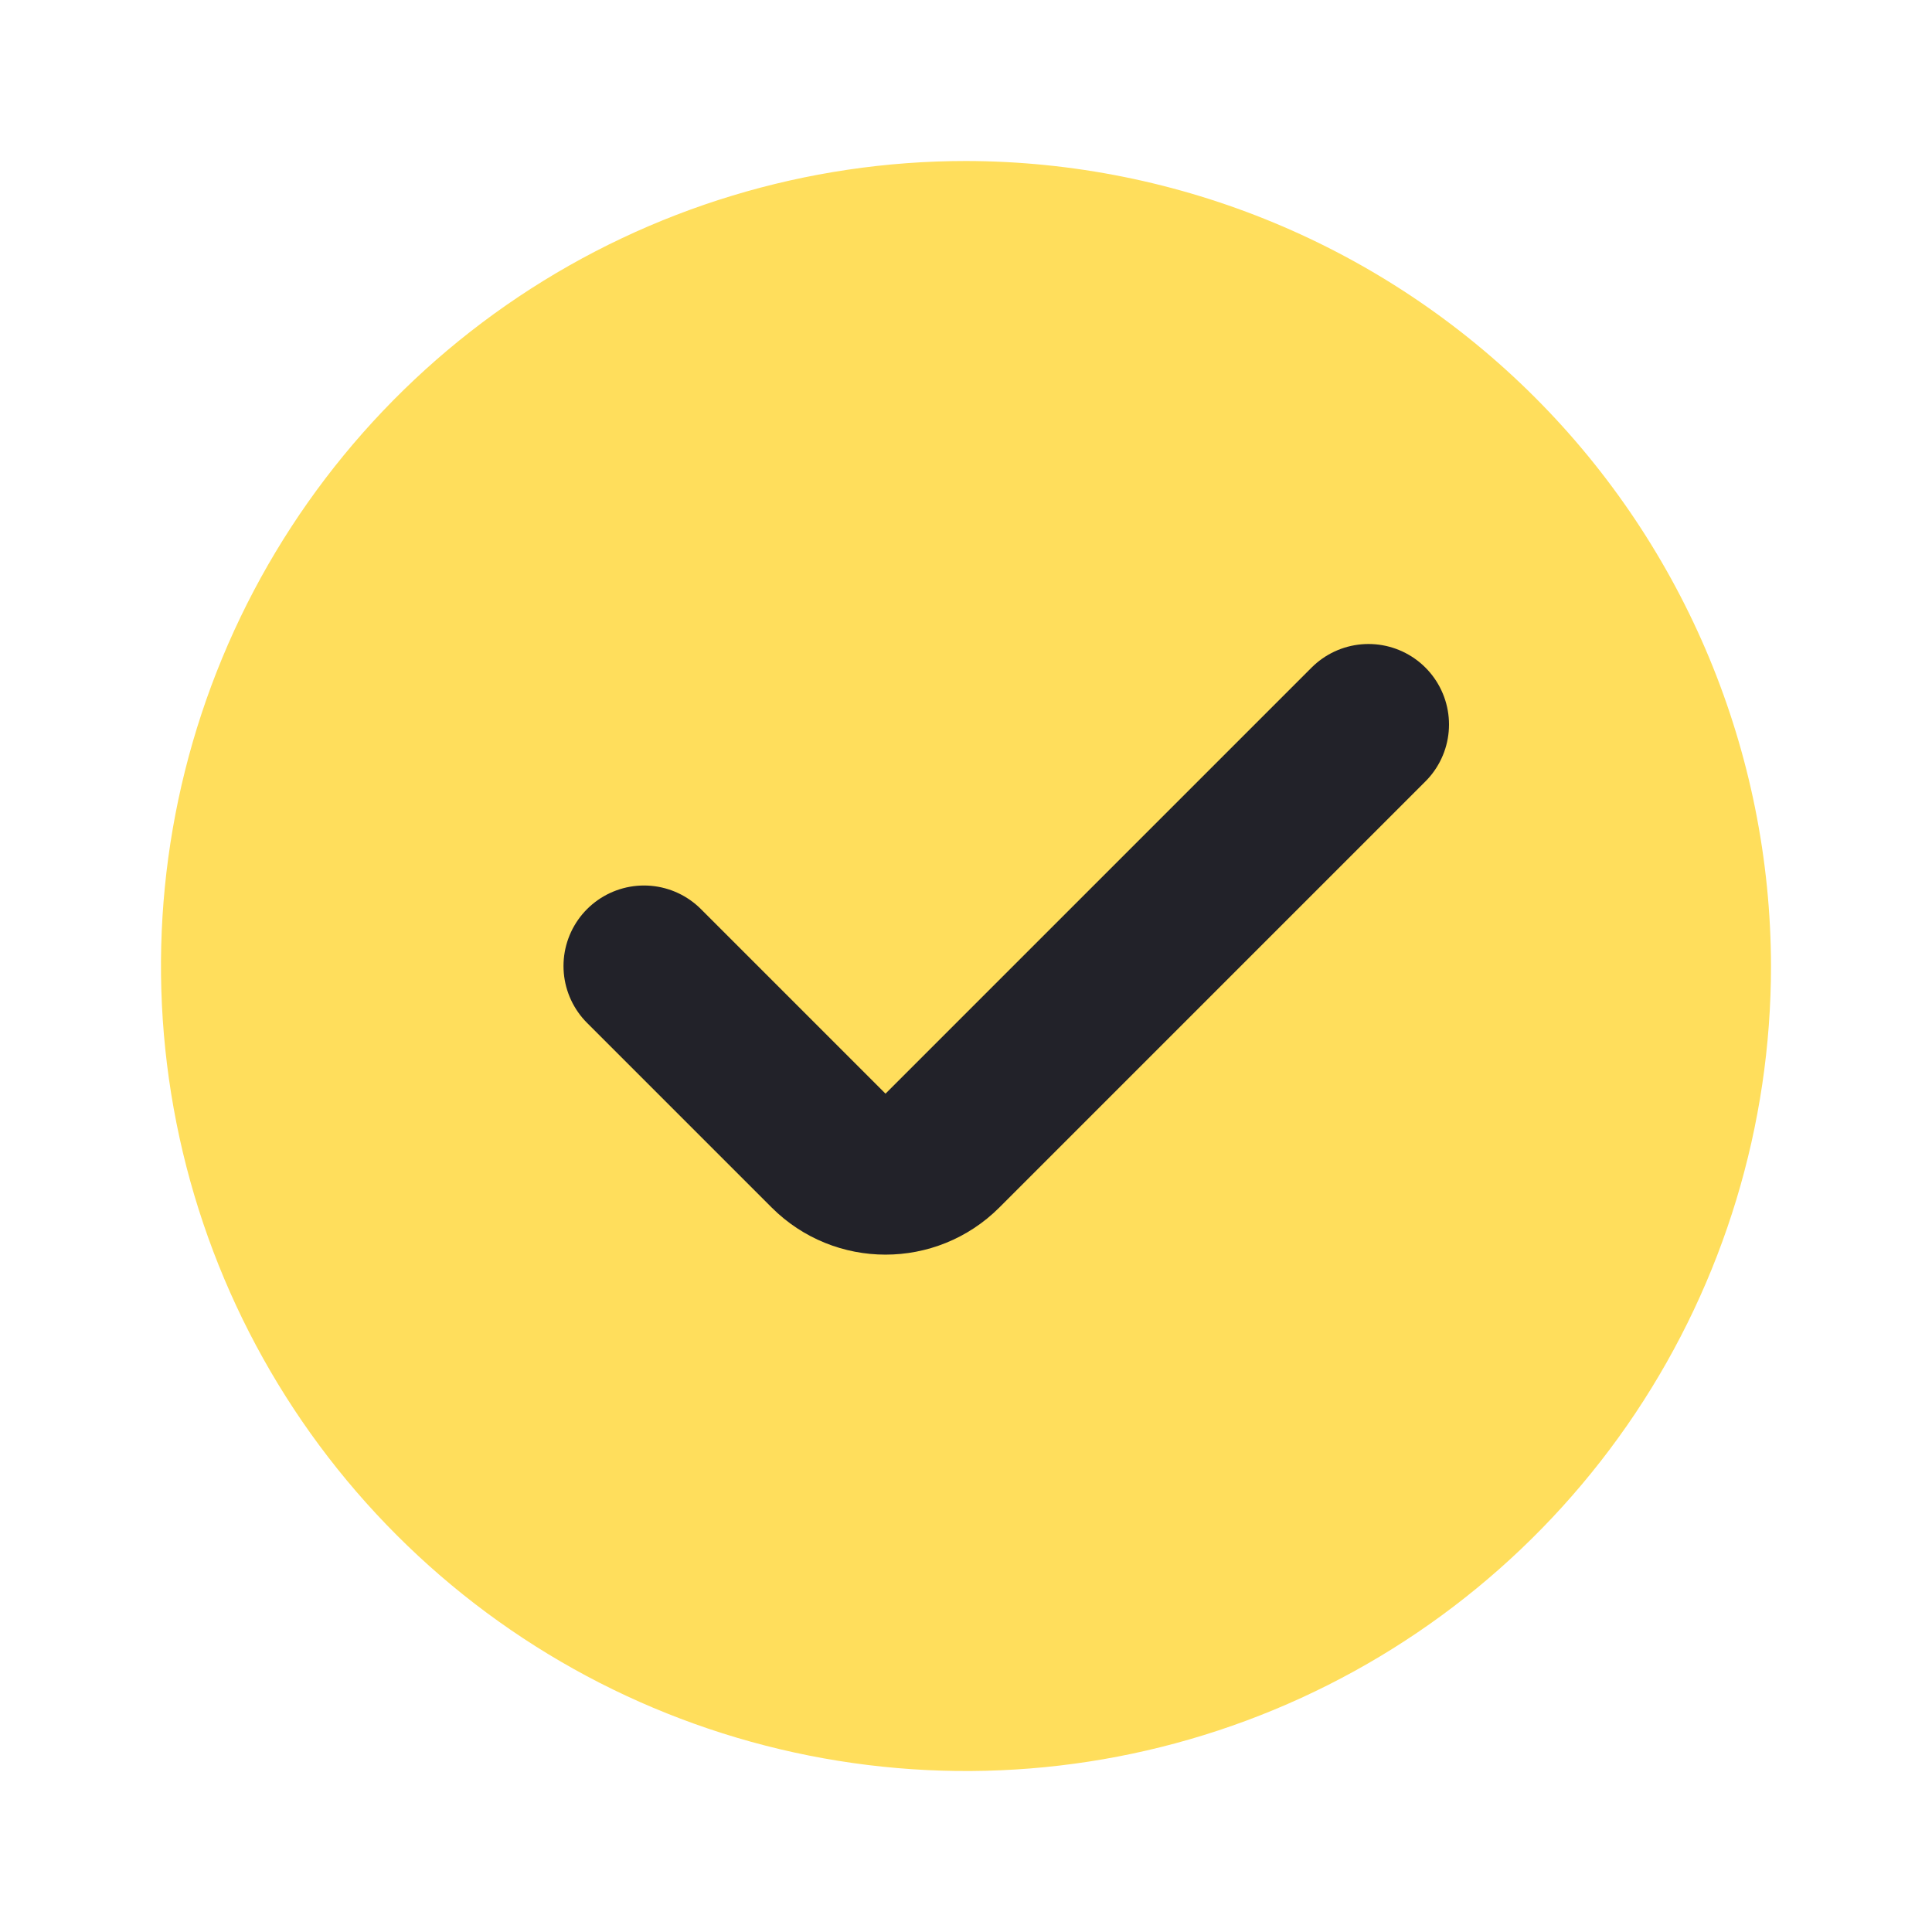
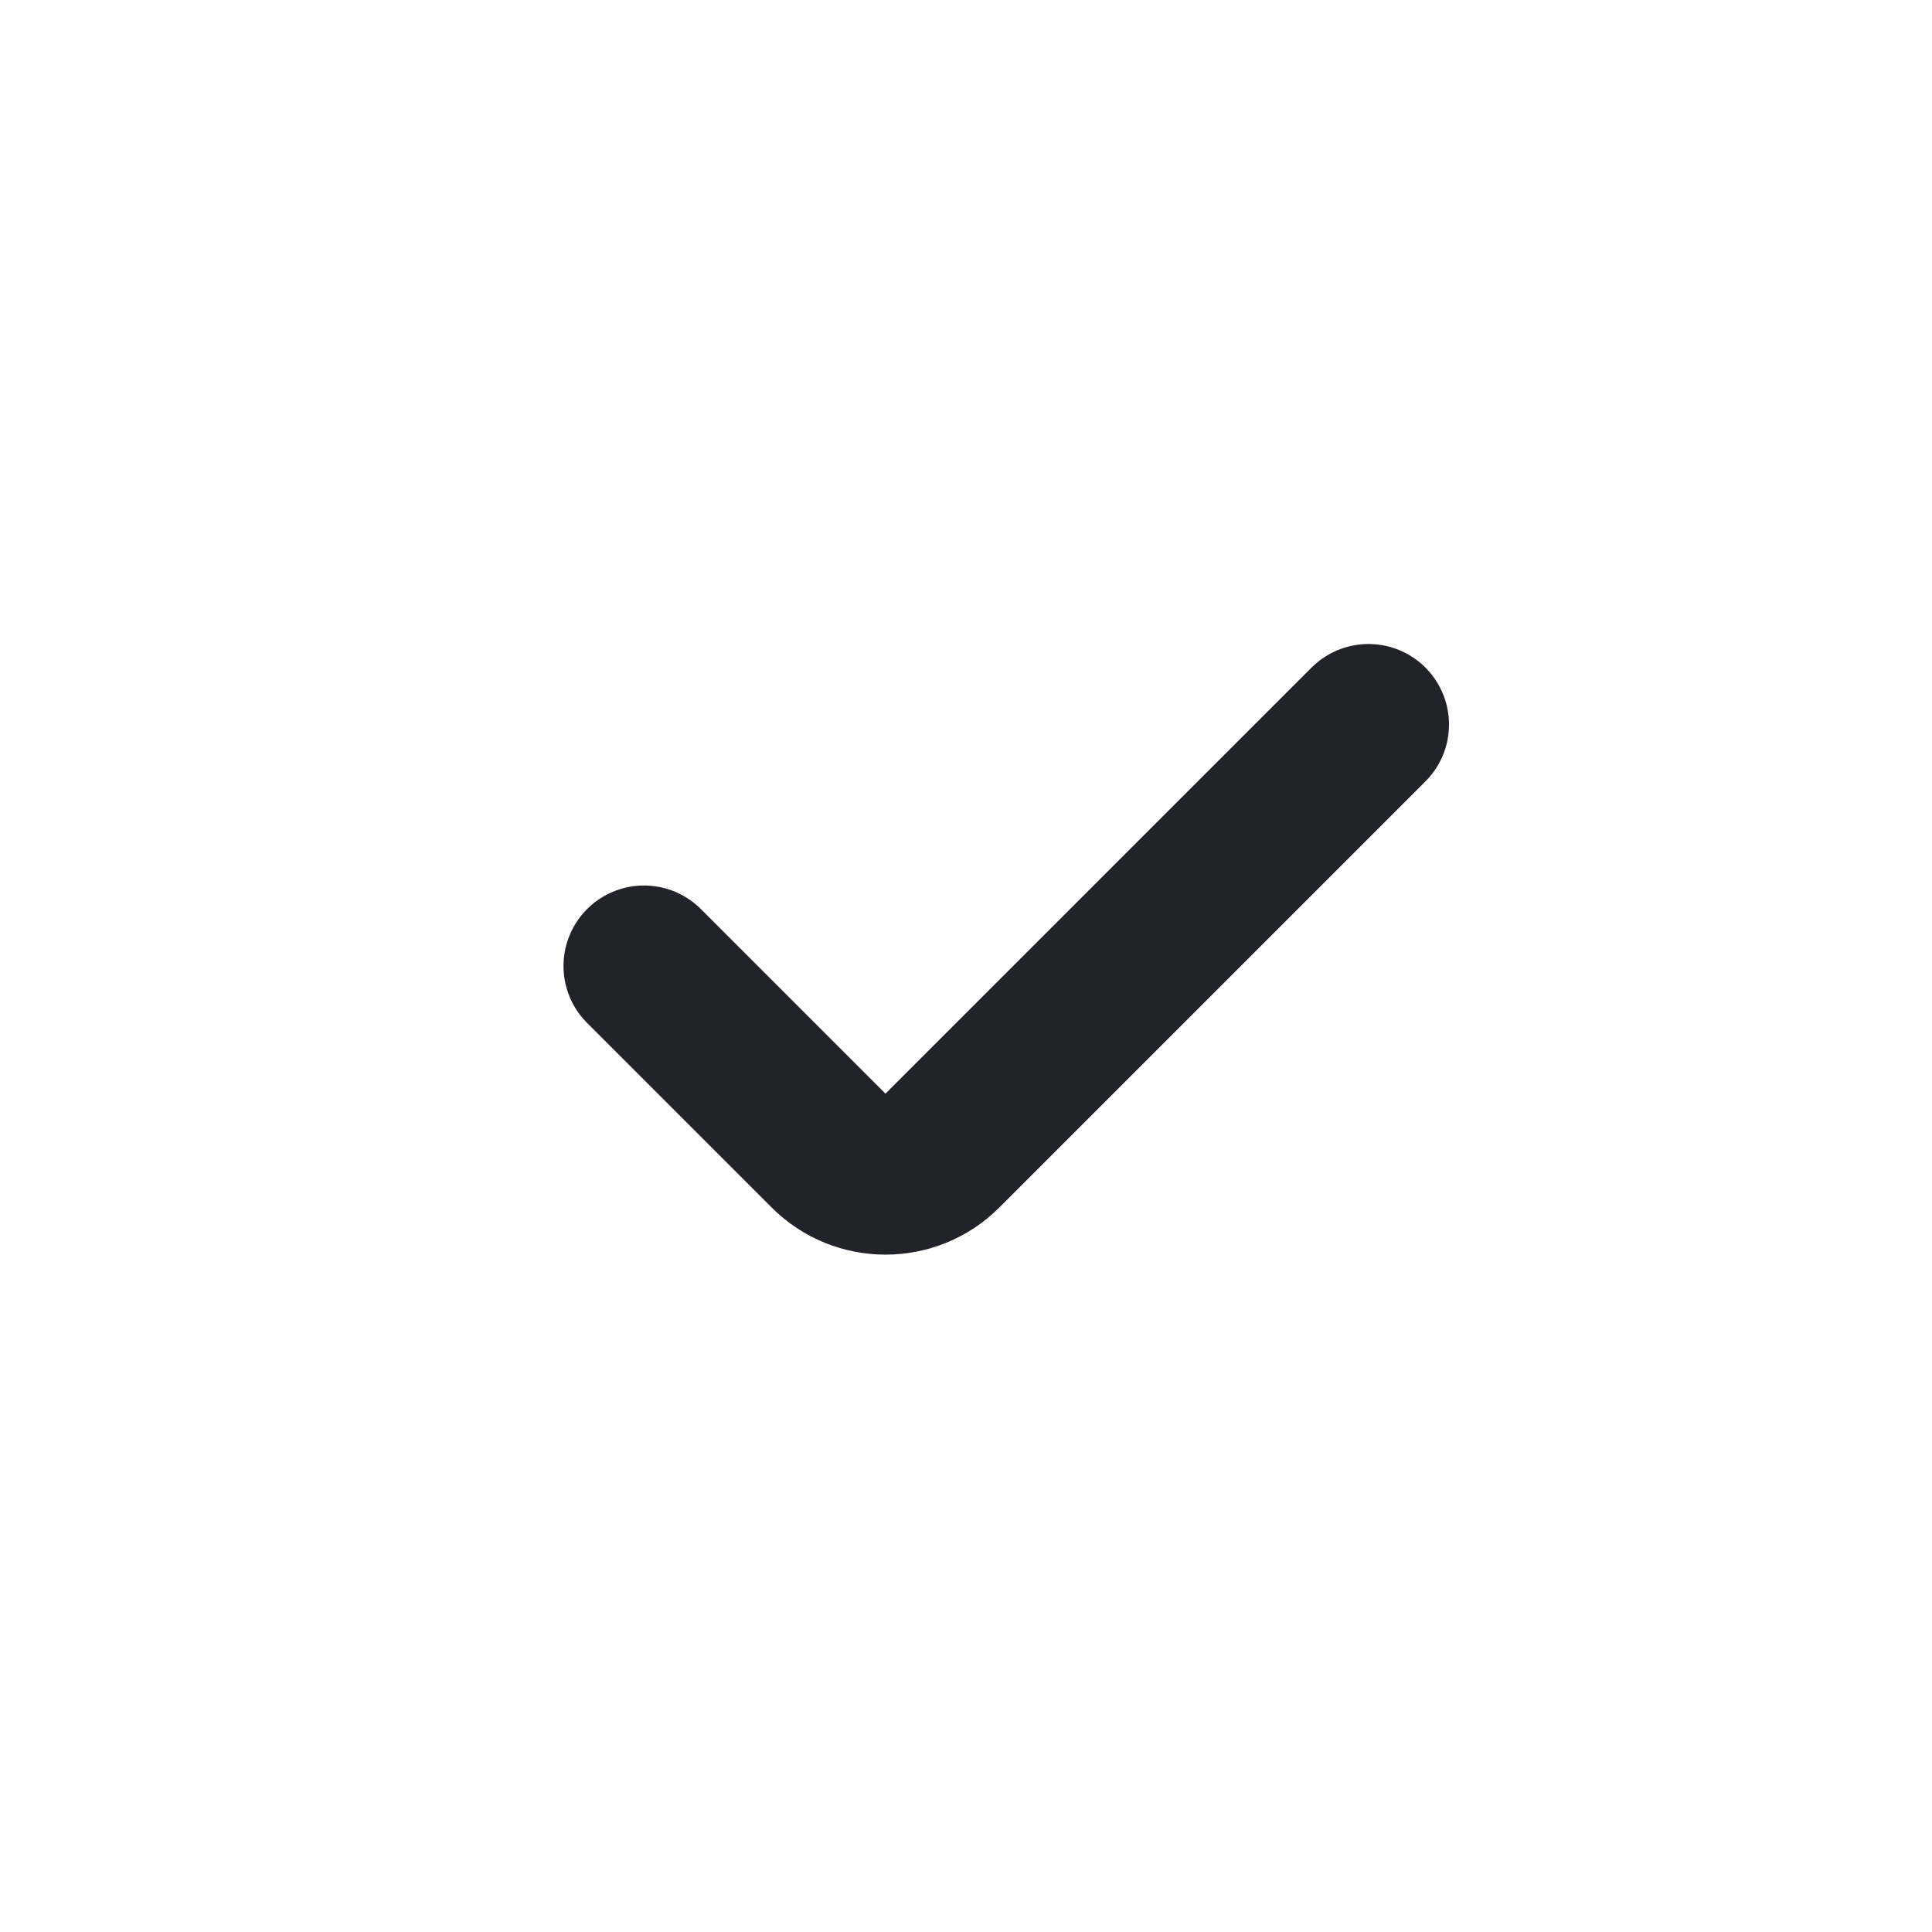
<svg xmlns="http://www.w3.org/2000/svg" width="24" height="24" viewBox="0 0 24 24" fill="none">
-   <path d="M12 2C10.022 2 8.089 2.586 6.444 3.685C4.8 4.784 3.518 6.346 2.761 8.173C2.004 10 1.806 12.011 2.192 13.951C2.578 15.891 3.53 17.672 4.929 19.071C6.327 20.47 8.109 21.422 10.049 21.808C11.989 22.194 14 21.996 15.827 21.239C17.654 20.482 19.216 19.2 20.315 17.556C21.413 15.911 22 13.978 22 12C21.995 9.349 20.94 6.809 19.066 4.935C17.191 3.06 14.651 2.005 12 2Z" fill="#FFDE5C" />
  <path d="M17 9L11.707 14.293C11.317 14.683 10.683 14.683 10.293 14.293L8 12" stroke="#222229" stroke-width="2" stroke-linecap="round" stroke-linejoin="round" />
</svg>